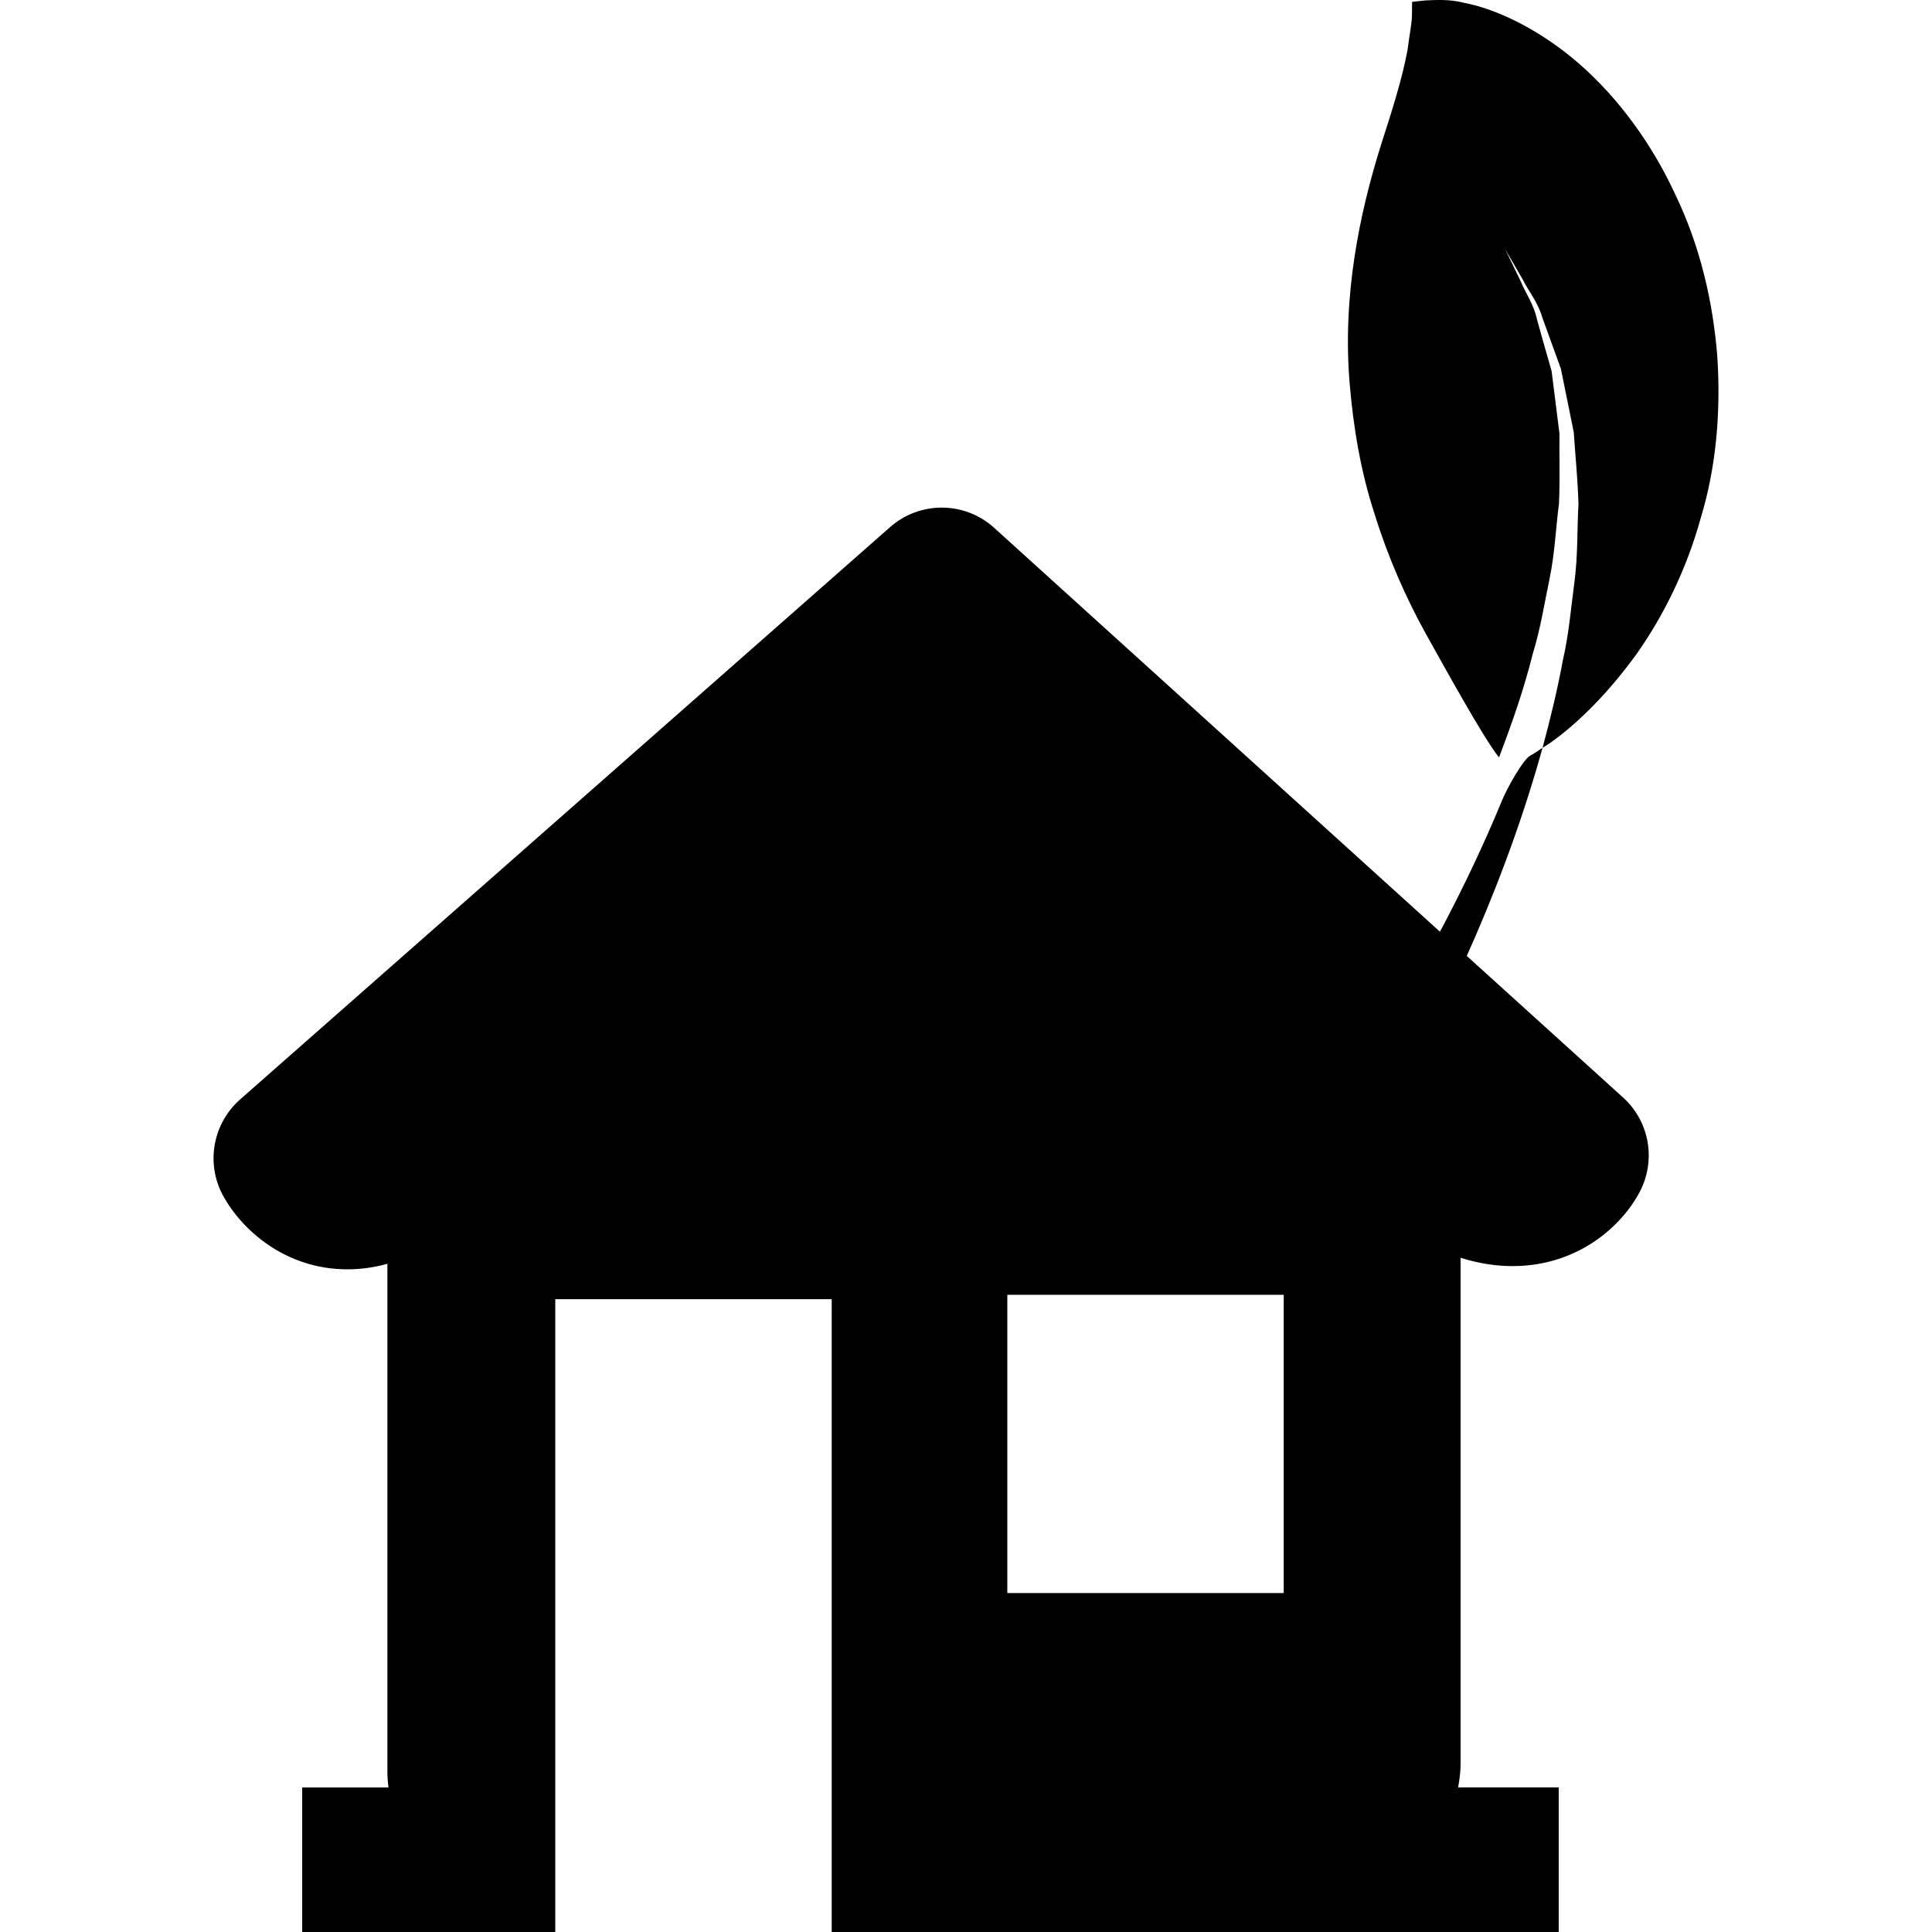
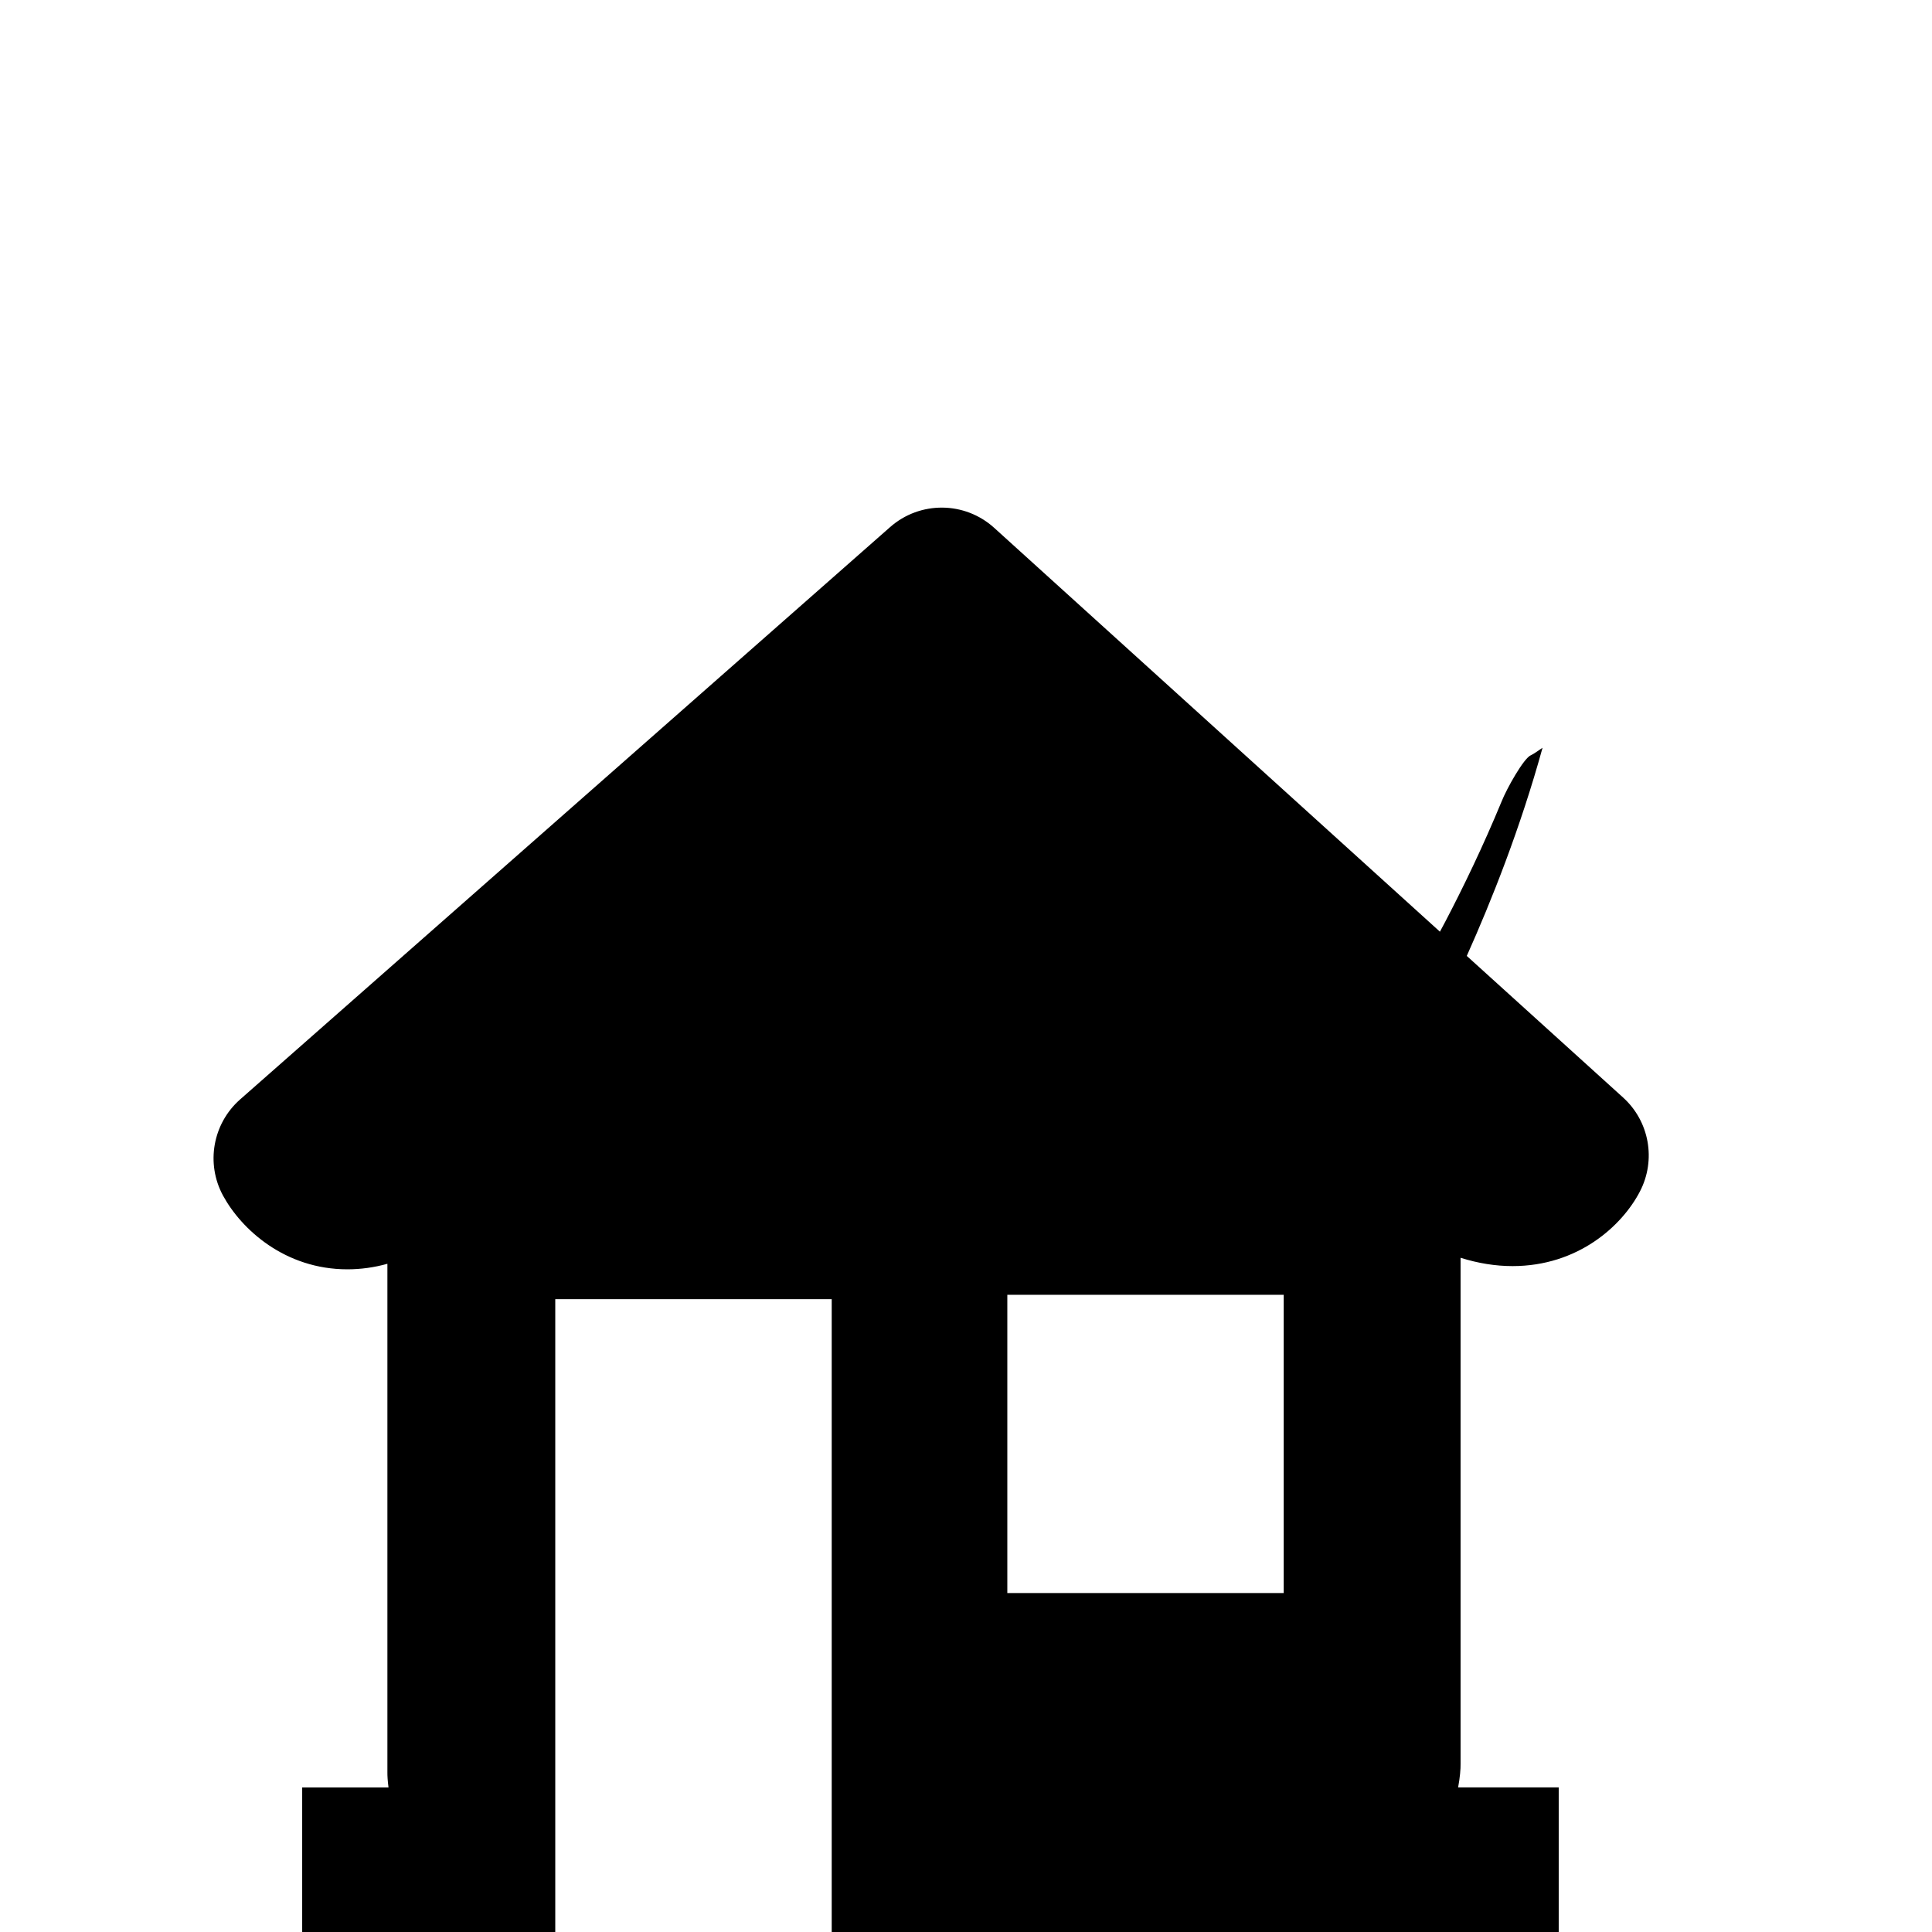
<svg xmlns="http://www.w3.org/2000/svg" fill="#000000" version="1.1" id="Capa_1" width="800px" height="800px" viewBox="0 0 97.737 97.737" xml:space="preserve">
  <g>
    <g>
-       <path d="M82.802,33.07c1.369-1.942,2.519-4.279,3.23-6.844c0.78-2.558,1.027-5.347,0.846-8.158    c-0.216-2.803-0.876-5.631-2.118-8.207c-1.185-2.583-2.902-4.917-4.874-6.637c-1.971-1.718-4.168-2.765-5.8-3.077    c-0.787-0.207-1.533-0.14-1.968-0.126c-0.445,0.044-0.685,0.074-0.685,0.074s0.003,0.231-0.004,0.669    c0,0.411-0.144,1.093-0.219,1.731c-0.25,1.391-0.76,3.023-1.338,4.805c-1.105,3.511-1.972,7.708-1.592,12.132    c0.186,2.193,0.555,4.428,1.26,6.574c0.657,2.137,1.563,4.187,2.557,5.996c0.903,1.608,2.926,5.31,3.736,6.314    c0.644-1.696,1.26-3.441,1.712-5.26c0.39-1.258,0.588-2.555,0.852-3.816c0.26-1.268,0.309-2.541,0.469-3.763    c0.055-1.227,0.014-2.414,0.024-3.547c-0.141-1.117-0.277-2.184-0.397-3.157c-0.273-0.949-0.52-1.825-0.735-2.597    c-0.168-0.802-0.603-1.384-0.814-1.917c-0.507-1.047-0.798-1.651-0.798-1.651s0.332,0.579,0.917,1.585    c0.254,0.521,0.736,1.09,0.962,1.875c0.277,0.77,0.592,1.643,0.938,2.589c0.202,0.993,0.421,2.065,0.65,3.203    c0.075,1.15,0.205,2.377,0.239,3.642c-0.071,1.261-0.027,2.582-0.198,3.899c-0.178,1.321-0.284,2.678-0.589,3.992    c-0.28,1.514-0.64,2.993-1.029,4.437c0.144-0.1,0.304-0.18,0.448-0.291C79.876,36.542,81.412,34.997,82.802,33.07z" />
      <path d="M77.449,38.204c-0.362,0.144-1.225,1.686-1.485,2.341c-0.938,2.271-1.937,4.337-2.847,6.076    c-0.093,0.18-0.182,0.34-0.273,0.512l-22.549-20.43c-1.492-1.352-3.76-1.366-5.269-0.035L12.141,55.624    c-1.381,1.222-1.738,3.237-0.859,4.859c0.936,1.719,3.14,3.73,6.292,3.73c0.676,0,1.352-0.093,2.024-0.28v25.724    c-0.003,0.182,0.015,0.455,0.056,0.767h-4.367v7.313H28.09V65.723h13.985v32.015h36.778v-7.316h-5.089    c0.093-0.493,0.13-0.935,0.124-1.194V63.629c0.889,0.28,1.769,0.421,2.628,0.421c3.312,0,5.54-2.033,6.443-3.771    c0.832-1.598,0.482-3.552-0.849-4.757l-7.908-7.163c1.252-2.796,2.71-6.458,3.833-10.53C77.84,37.952,77.662,38.1,77.449,38.204z     M64.941,80.589H50.959V65.501h13.982V80.589z" />
    </g>
  </g>
</svg>